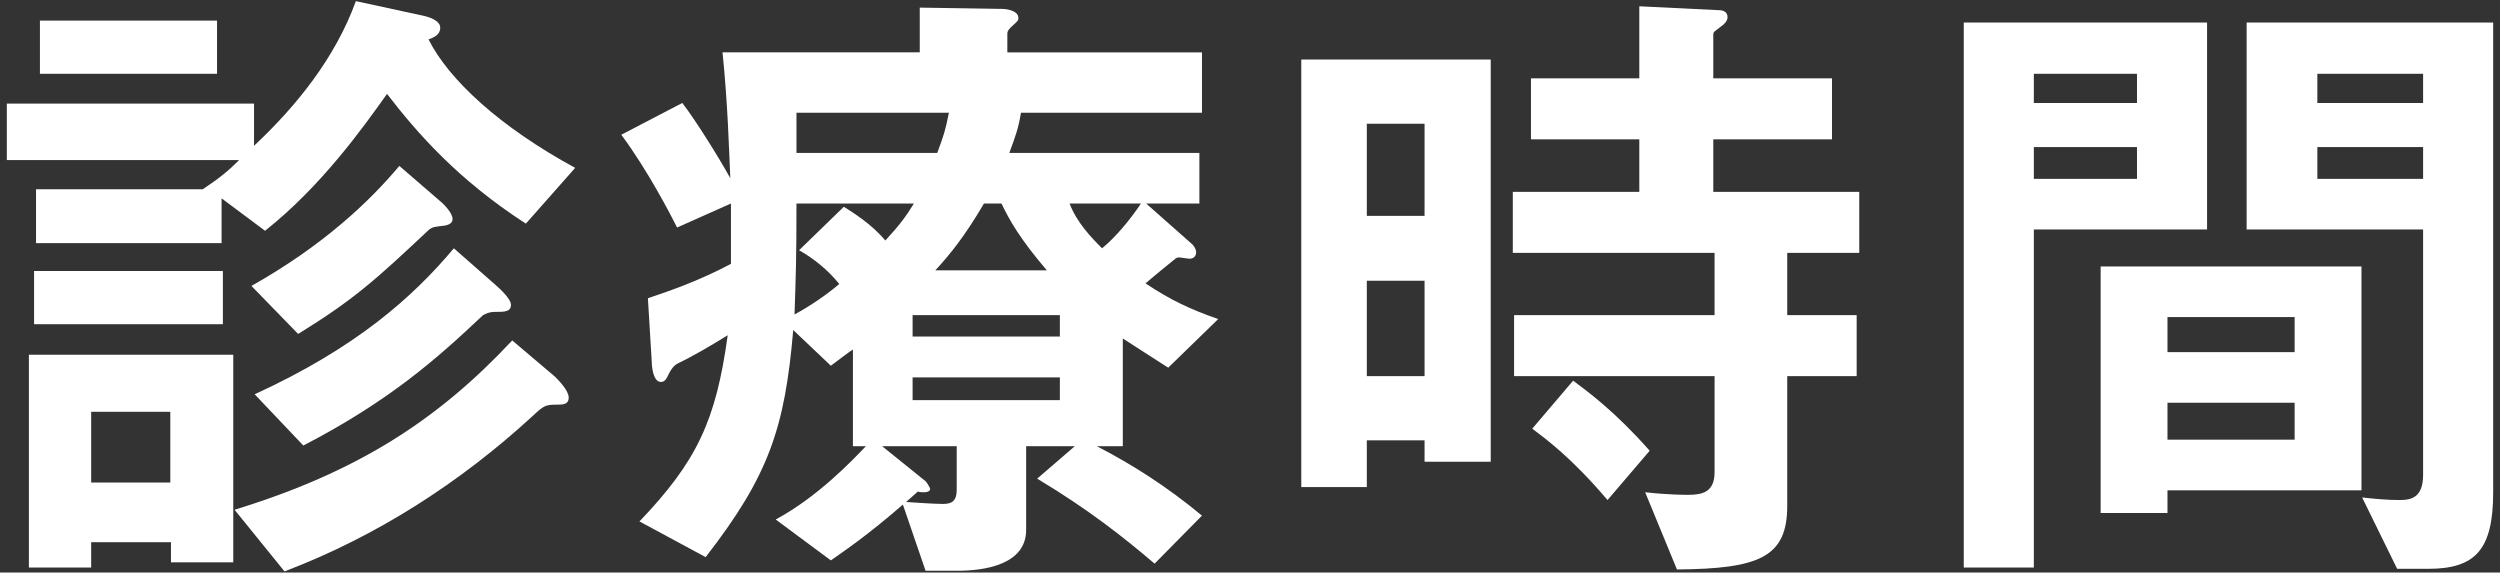
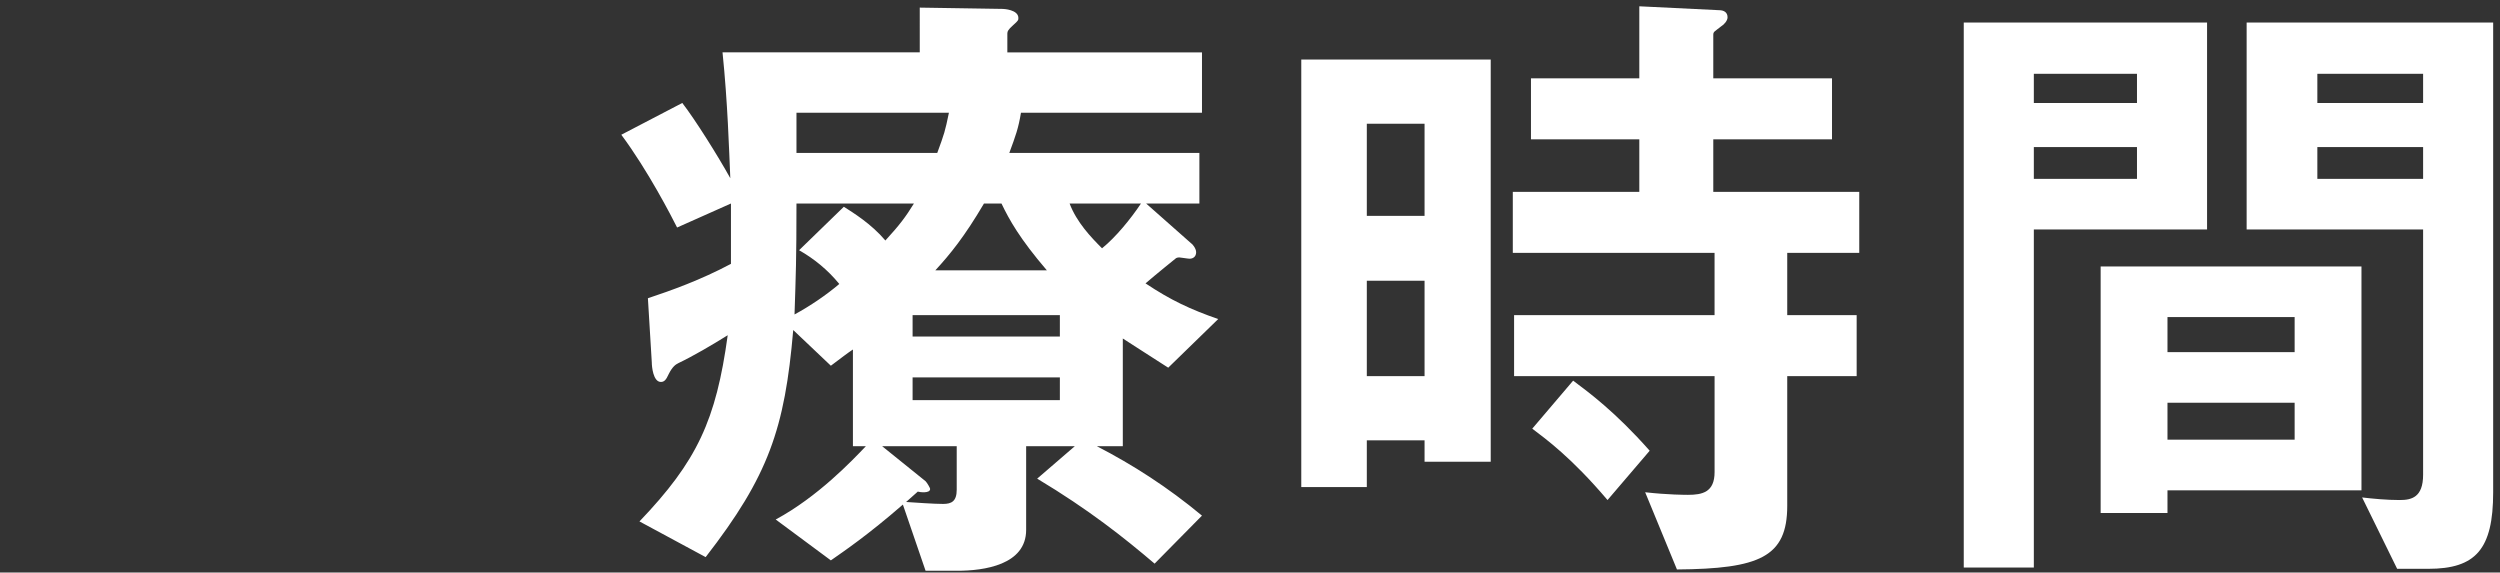
<svg xmlns="http://www.w3.org/2000/svg" version="1.1" id="レイヤー_1" x="0px" y="0px" viewBox="0 0 131 30" style="enable-background:new 0 0 131 30;" xml:space="preserve">
  <rect x="0" y="0" width="131" height="30" fill="#333333" stroke="none" />
  <g>
-     <path style="fill:#FFFFFF;" d="M27.555,11.719c-3.57-2.312-5.677-4.726-7.275-6.799c-1.258,1.768-3.434,4.828-6.391,7.173   l-2.278-1.7v2.346H1.888V9.918h8.737c0.918-0.612,1.36-0.986,1.904-1.53H0.358V5.43h12.953v2.21c2.21-2.074,4.25-4.59,5.337-7.581   l3.604,0.782c0.136,0.034,0.816,0.204,0.816,0.612c0,0.374-0.34,0.51-0.612,0.612c1.054,2.108,3.74,4.59,7.683,6.731L27.555,11.719   z M8.959,29.466v-1.054H4.777v1.326H1.514V18.587h10.709v10.879H8.959z M1.786,16.989v-2.788h9.893v2.788H1.786z M2.092,3.866   V1.078h9.281v2.788H2.092z M8.925,21.578H4.777v3.706h4.147V21.578z M29.153,21.204c-0.578,0-0.68,0.068-1.224,0.578   c-3.808,3.502-8.193,6.323-13.021,8.159l-2.618-3.23c6.425-1.972,10.641-4.691,14.551-8.873l2.244,1.904   c0.17,0.17,0.714,0.714,0.714,1.088S29.493,21.204,29.153,21.204z M23.306,11.821c-0.578,0.068-0.612,0.068-0.816,0.204   c-2.822,2.652-3.944,3.672-6.867,5.474l-2.448-2.516c3.739-2.108,6.153-4.385,7.751-6.289l2.244,1.938   c0.068,0.068,0.544,0.51,0.544,0.85C23.713,11.719,23.476,11.787,23.306,11.821z M25.958,16.343c-0.34,0-0.51,0.102-0.646,0.17   c-2.414,2.278-4.896,4.488-9.417,6.833l-2.55-2.686c5.337-2.448,8.295-5.1,10.437-7.649l2.244,1.972   c0.034,0.034,0.748,0.646,0.748,0.986C26.773,16.343,26.433,16.343,25.958,16.343z" />
    <path style="fill:#FFFFFF;" d="M61.215,19.267c-0.918-0.578-1.836-1.19-2.38-1.53v5.644h-1.36c1.904,0.986,3.706,2.142,5.508,3.638   l-2.482,2.516c-1.598-1.36-3.434-2.822-6.153-4.454l1.972-1.7h-2.55v4.385c0,1.836-2.209,2.142-3.604,2.142H48.5l-1.189-3.468   c-1.836,1.598-3.094,2.448-3.774,2.924l-2.89-2.142c2.21-1.19,4.012-3.094,4.726-3.842h-0.68v-5.066   c-0.306,0.204-0.476,0.34-1.156,0.85l-1.972-1.87c-0.442,5.167-1.292,7.649-4.589,11.899l-3.468-1.87   c3.025-3.162,4.012-5.303,4.624-9.757c-0.816,0.51-1.802,1.088-2.584,1.462c-0.136,0.068-0.306,0.17-0.51,0.578   c-0.136,0.306-0.238,0.408-0.408,0.408c-0.408,0-0.476-0.816-0.476-1.02l-0.204-3.366c1.224-0.408,2.754-0.952,4.352-1.802v-0.442   v-2.72l-2.822,1.258c-0.272-0.544-1.53-2.992-2.924-4.861l3.196-1.666c0.68,0.884,1.836,2.72,2.516,3.944   c-0.068-1.53-0.136-3.944-0.408-6.595h10.335V0.399l4.352,0.068c0.034,0,0.816,0.034,0.816,0.476c0,0.102,0,0.136-0.272,0.374   s-0.306,0.34-0.306,0.442v0.986h10.199v3.162h-9.485c-0.136,0.816-0.272,1.19-0.612,2.108h9.961v2.652h-2.788l2.346,2.074   c0.068,0.034,0.272,0.272,0.272,0.476c0,0.238-0.17,0.34-0.34,0.34c-0.102,0-0.476-0.068-0.544-0.068   c-0.102,0-0.17,0.034-0.204,0.068c0,0-1.054,0.85-1.564,1.292c1.326,0.884,2.346,1.36,3.808,1.87L61.215,19.267z M41.735,10.665   c0,2.992-0.034,3.706-0.102,5.813c0.816-0.442,1.666-1.02,2.346-1.598c-0.612-0.748-1.326-1.326-2.107-1.768l2.346-2.278   c0.476,0.306,1.428,0.884,2.176,1.768c0.748-0.816,1.054-1.224,1.496-1.938H41.735z M41.735,5.906v2.108h7.377   c0.374-1.02,0.408-1.122,0.612-2.108H41.735z M50.132,23.38h-3.909l2.277,1.836c0.068,0.068,0.238,0.34,0.238,0.408   c0,0.238-0.544,0.17-0.646,0.136c-0.102,0.102-0.51,0.442-0.612,0.544c0.51,0.034,1.462,0.102,1.938,0.102   c0.442,0,0.714-0.136,0.714-0.748V23.38z M55.538,16.513H47.82v1.122h7.717V16.513z M55.538,19.776H47.82v1.19h7.717V19.776z    M52.478,10.665H51.56c-1.02,1.734-1.768,2.652-2.55,3.502h5.847C53.43,12.501,52.886,11.515,52.478,10.665z M56.047,10.665   c0.374,0.986,1.122,1.768,1.7,2.346c0.714-0.578,1.496-1.53,2.04-2.346H56.047z" />
    <path style="fill:#FFFFFF;" d="M74.647,24.196v-1.122h-3.026v2.448h-3.434V3.118h9.927v21.078H74.647z M74.647,6.484h-3.026v4.828   h3.026V6.484z M74.647,14.711h-3.026v4.998h3.026V14.711z M93.651,13.249v3.264h3.638v3.196h-3.638v6.799   c0,2.686-1.462,3.298-5.779,3.332l-1.666-4.046c1.19,0.136,2.142,0.136,2.244,0.136c0.748,0,1.394-0.136,1.394-1.19v-5.031H79.338   v-3.196h10.505v-3.264H79.271v-3.196h6.629V7.3h-5.677V4.104h5.677V0.33l4.182,0.204c0.238,0,0.442,0.102,0.442,0.374   c0,0.17-0.17,0.374-0.34,0.476c-0.34,0.272-0.408,0.272-0.408,0.442v2.278h6.221V7.3h-6.221v2.754h7.649v3.196H93.651z    M84.234,26.202c-1.904-2.244-3.23-3.196-3.944-3.74l2.142-2.516c0.816,0.612,2.209,1.632,4.011,3.672L84.234,26.202z" />
    <path style="fill:#FFFFFF;" d="M106.573,12.025v17.712h-3.672V1.18h12.749v10.845H106.573z M111.978,3.866h-5.405v1.53h5.405V3.866   z M111.978,7.708h-5.405v1.666h5.405V7.708z M113.576,25.692v1.19h-3.502V13.963h13.667v11.729H113.576z M120.239,16.615h-6.663   v1.836h6.663V16.615z M120.239,21.102h-6.663v1.938h6.663V21.102z M127.243,29.806h-1.632l-1.836-3.74   c0.578,0.068,1.292,0.136,1.972,0.136c0.612,0,1.224-0.136,1.224-1.326V12.025h-9.247V1.18h12.918v24.614   C130.642,28.786,129.725,29.806,127.243,29.806z M126.971,3.866h-5.542v1.53h5.542V3.866z M126.971,7.708h-5.542v1.666h5.542V7.708   z" />
  </g>
</svg>